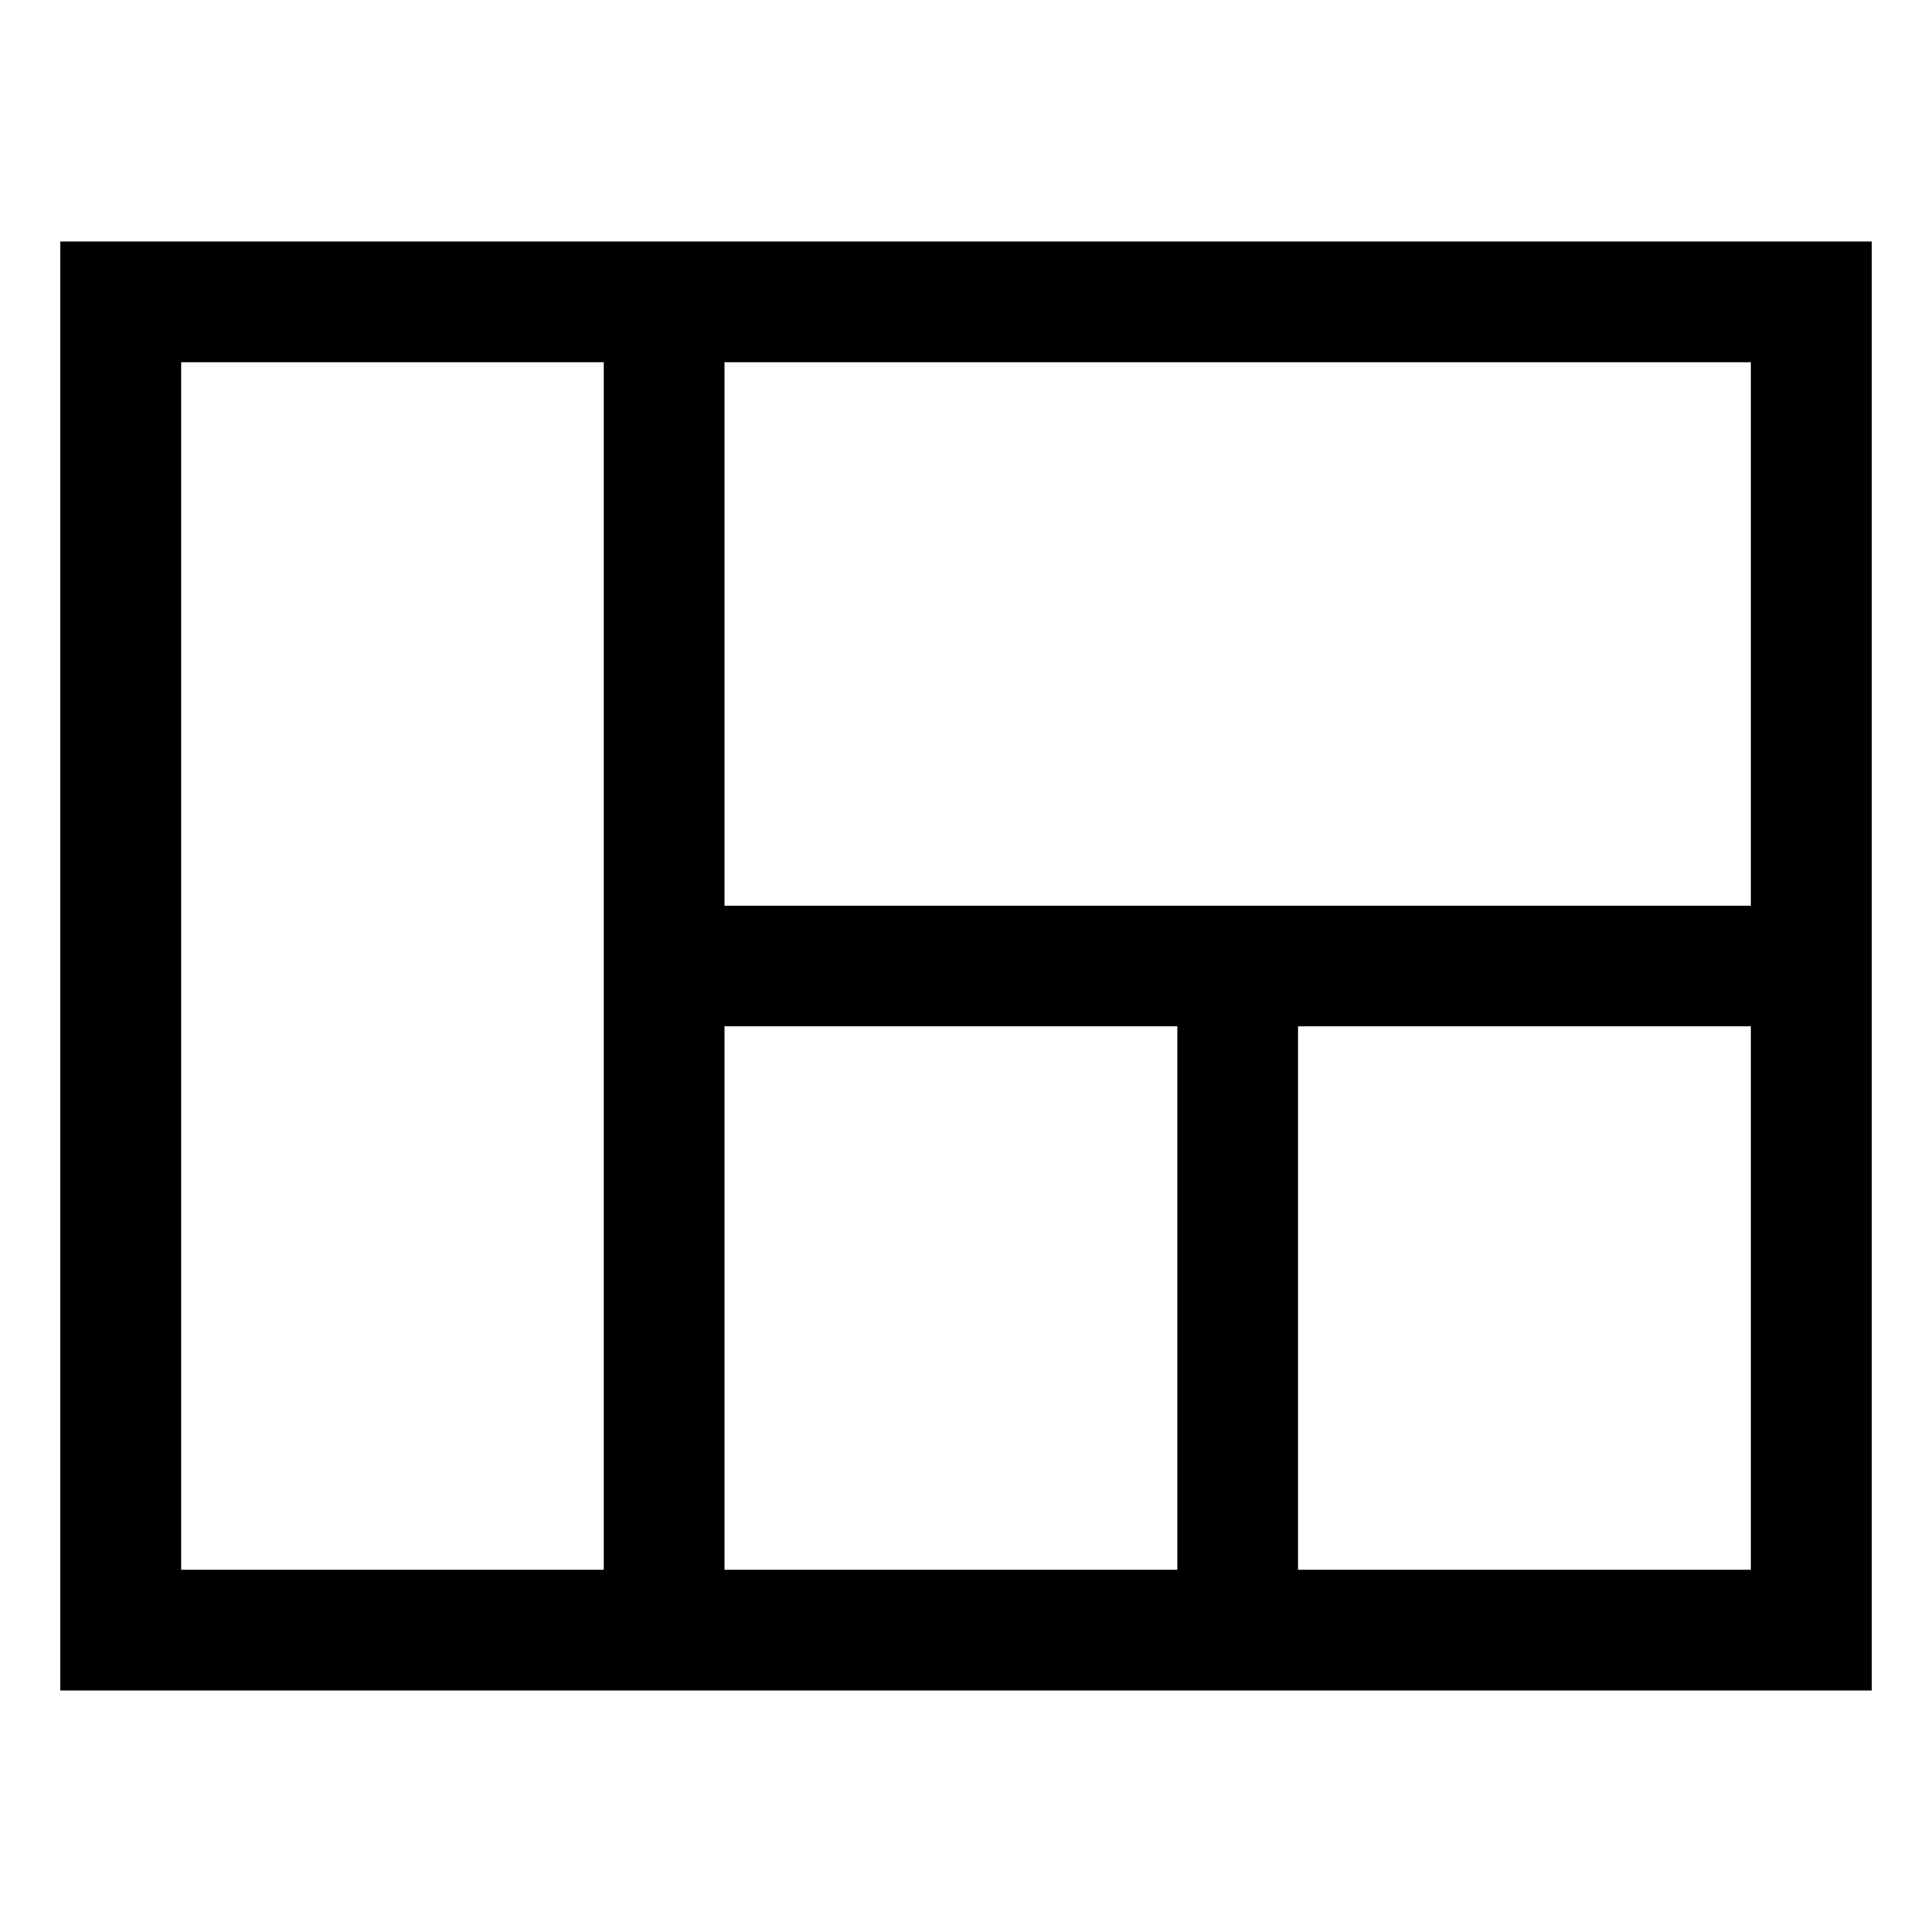
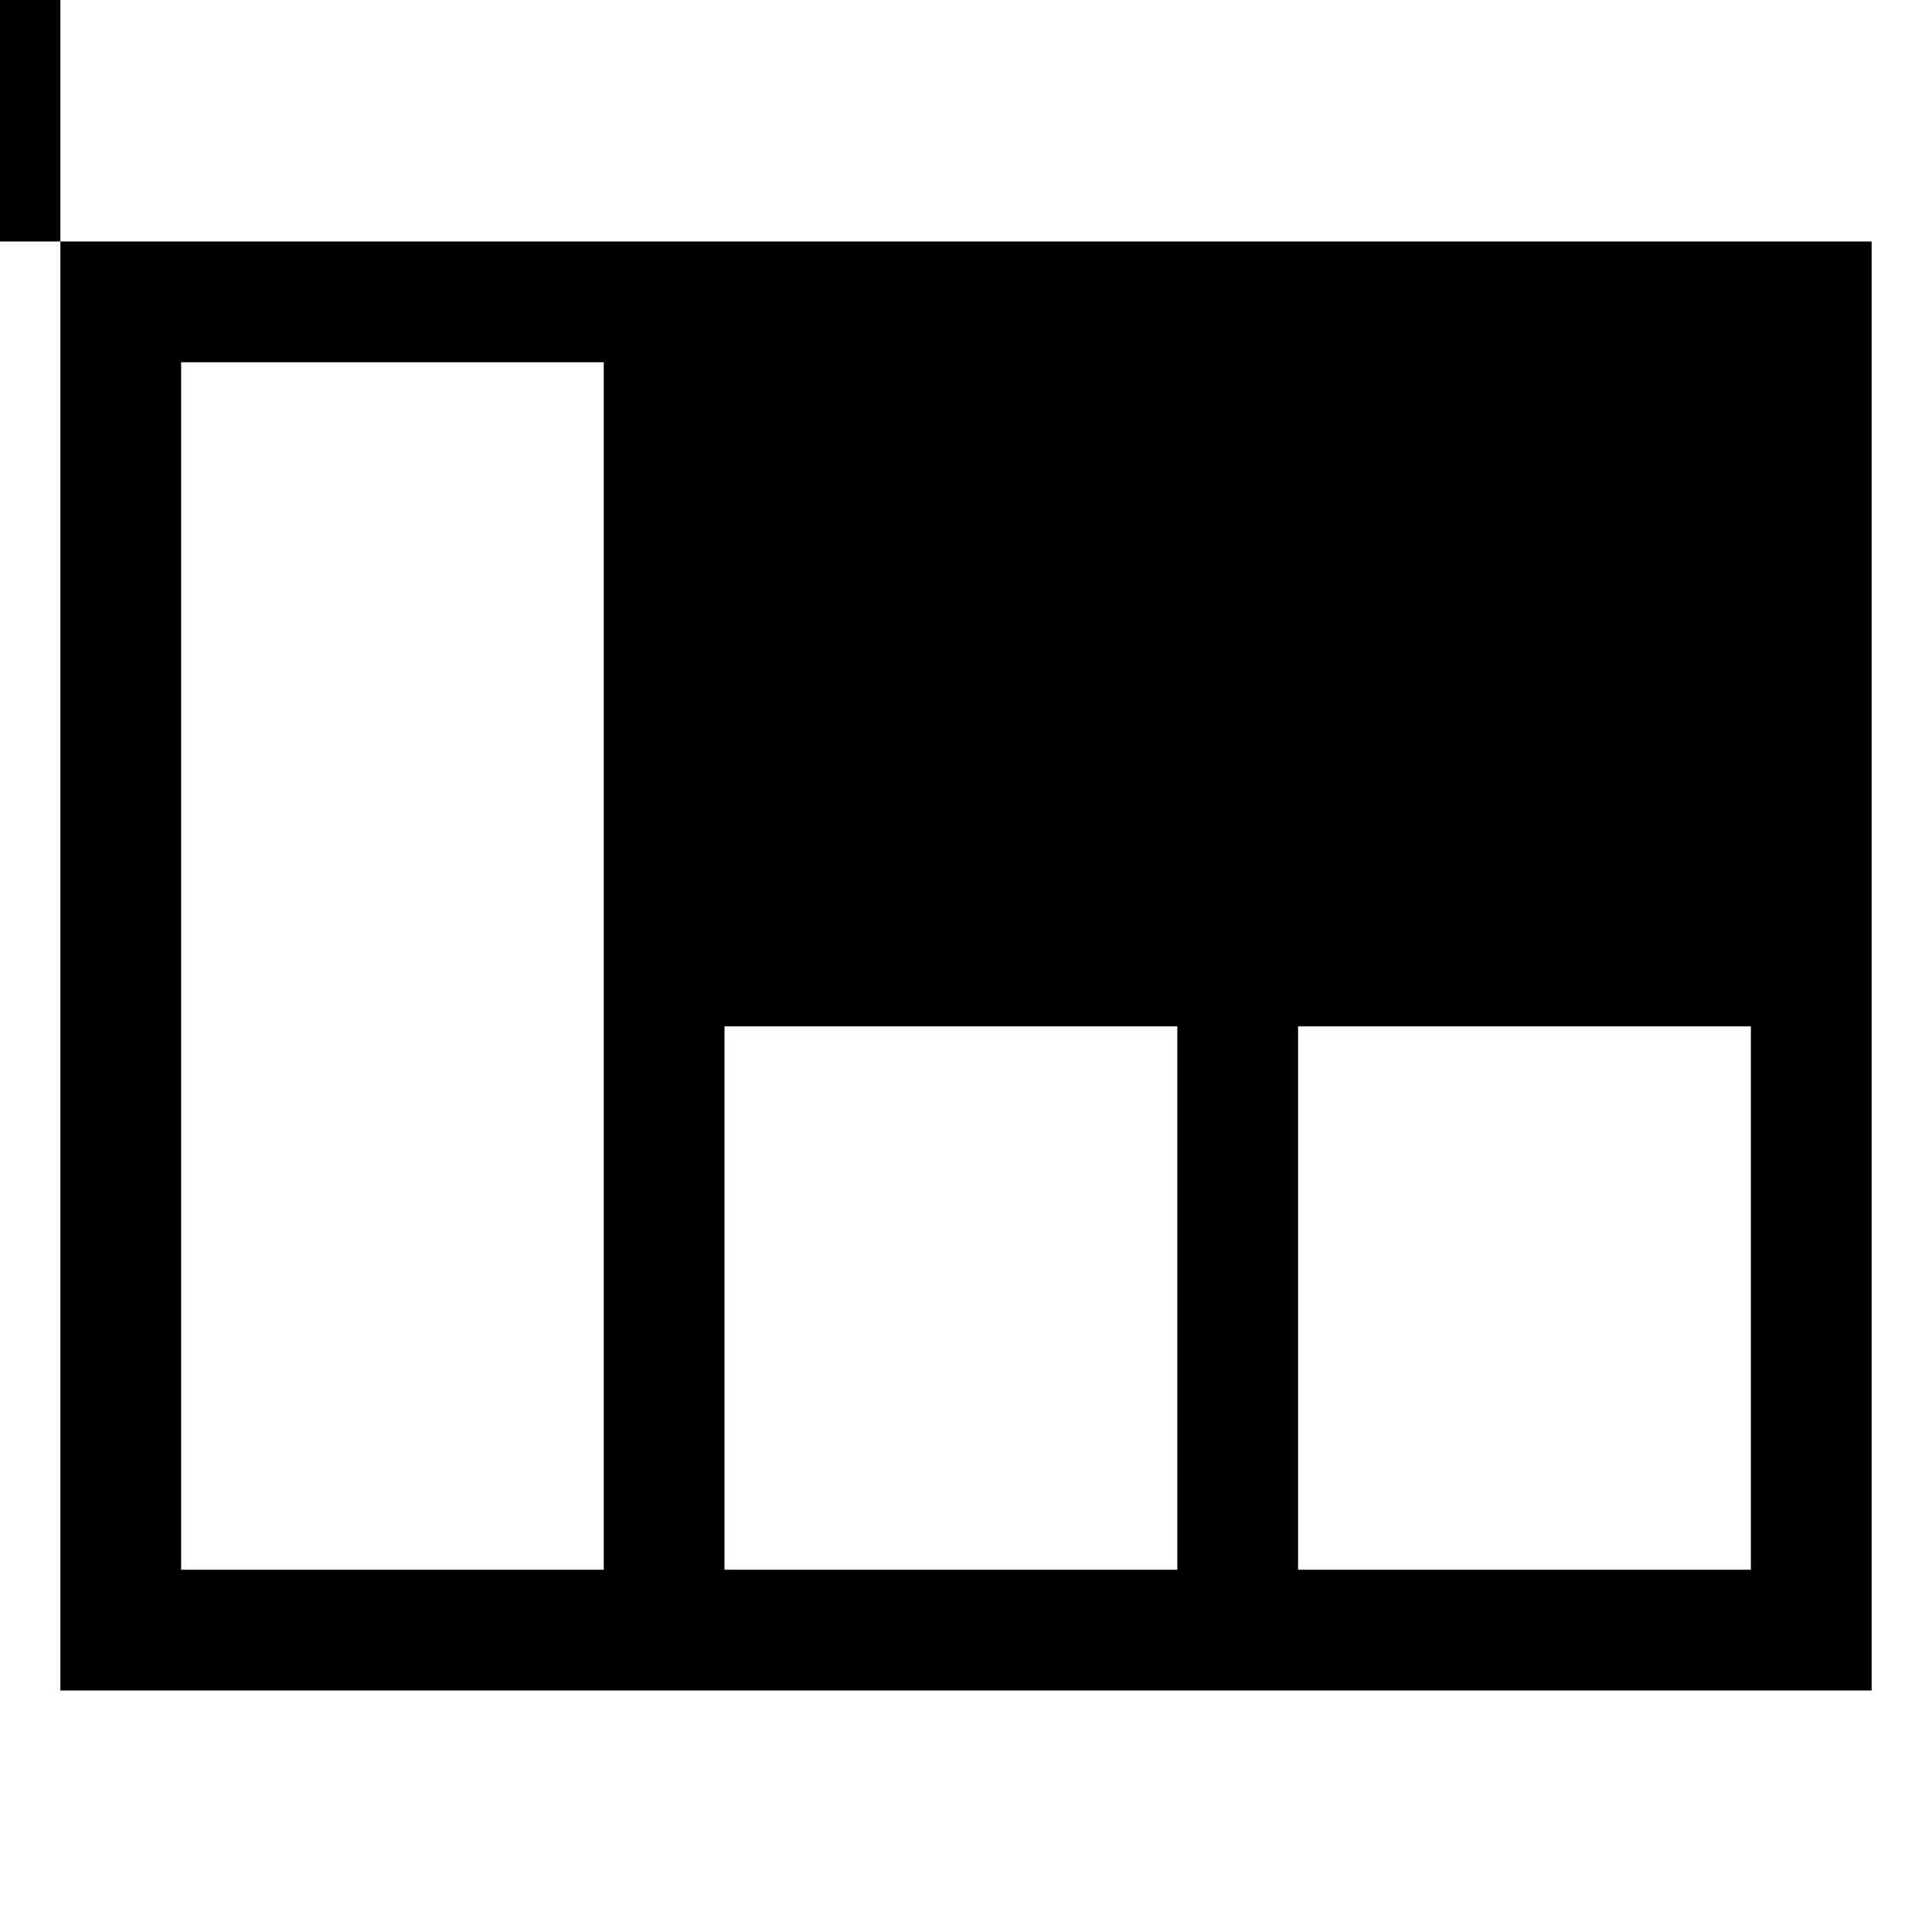
<svg xmlns="http://www.w3.org/2000/svg" version="1.1" width="24" height="24" viewBox="0 0 24 24">
  <title>view-quilt</title>
-   <path d="M0.75 3v18h22.5v-18zM21.75 11.25h-12.75v-6.75h12.75zM9 12.75h5.625v6.75h-5.625zM2.25 4.5h5.25v15h-5.25zM16.125 19.5v-6.75h5.625v6.75z" />
+   <path d="M0.75 3v18h22.5v-18zh-12.75v-6.75h12.75zM9 12.75h5.625v6.75h-5.625zM2.25 4.5h5.25v15h-5.25zM16.125 19.5v-6.75h5.625v6.75z" />
</svg>